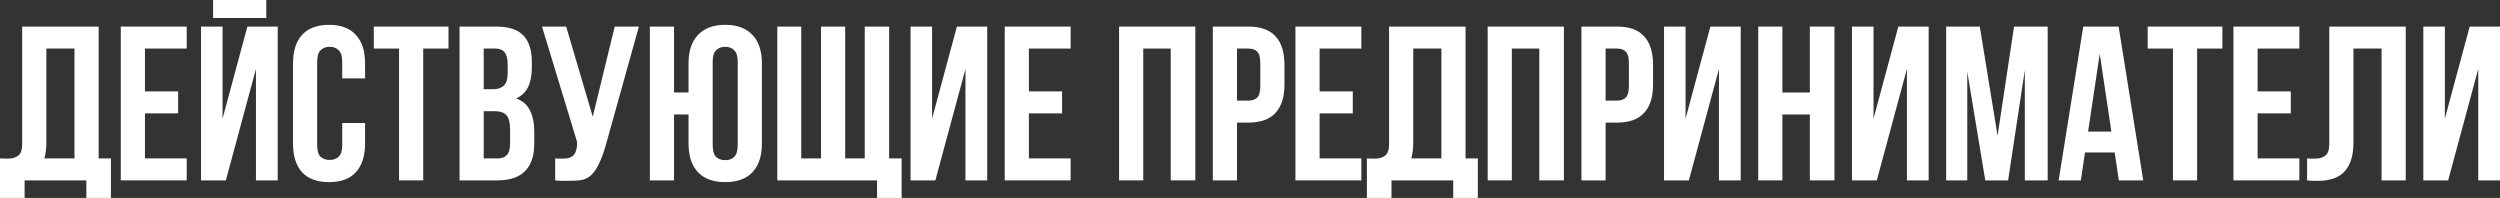
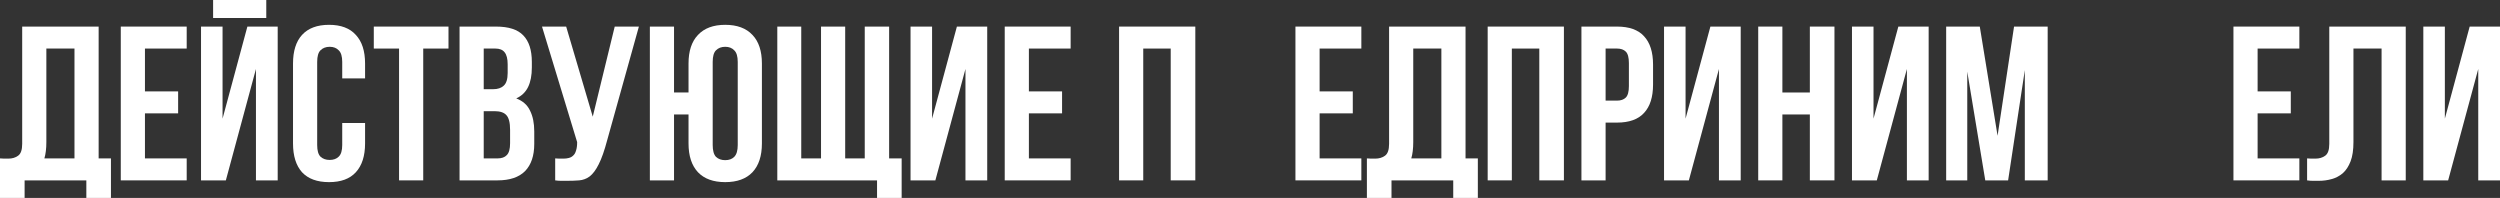
<svg xmlns="http://www.w3.org/2000/svg" viewBox="0 0 740.296 58.616" fill="none">
  <rect x="0" y="0" width="740.296" height="58.616" fill="#333333" stroke="none" />
  <path d="M724.942 53.411H717.592V7.872H723.968V35.131L731.318 7.872H740.296V53.411H733.855V20.428L724.942 53.411Z" fill="white" />
  <path d="M705.228 14.378H696.9V42.092C696.9 44.39 696.62 46.277 696.055 47.752C695.49 49.226 694.733 50.397 693.778 51.265C692.824 52.089 691.719 52.674 690.462 53.021C689.247 53.368 687.967 53.542 686.623 53.542C685.971 53.542 685.386 53.542 684.866 53.542C684.346 53.542 683.781 53.498 683.174 53.411V46.906C683.564 46.949 683.976 46.971 684.411 46.971C684.843 46.971 685.256 46.971 685.646 46.971C686.773 46.971 687.728 46.689 688.51 46.125C689.332 45.561 689.744 44.39 689.744 42.612V7.872H712.386V53.411H705.228V14.378Z" fill="white" />
  <path d="M668.52 27.064H678.345V33.569H668.52V46.906H680.882V53.411H661.365V7.872H680.882V14.378H668.52V27.064Z" fill="white" />
-   <path d="M635.969 7.872H658.088V14.378H650.608V53.411H643.452V14.378H635.969V7.872Z" fill="white" />
-   <path d="M634.652 53.411H627.429L626.195 45.149H617.412L616.175 53.411H609.604L616.89 7.872H627.364L634.652 53.411ZM618.322 38.969H625.217L621.771 15.939L618.322 38.969Z" fill="white" />
  <path d="M591.519 40.205L596.398 7.872H606.353V53.411H599.587V20.753L594.641 53.411H587.875L582.542 21.208V53.411H576.296V7.872H586.251L591.519 40.205Z" fill="white" />
  <path d="M555.757 53.411H548.406V7.872H554.782V35.131L562.132 7.872H571.11V53.411H564.669V20.428L555.757 53.411Z" fill="white" />
  <path d="M527.797 53.411H520.641V7.872H527.797V27.389H535.929V7.872H543.217V53.411H535.929V33.895H527.797V53.411Z" fill="white" />
  <path d="M500.102 53.411H492.751V7.872H499.127V35.131L506.478 7.872H515.455V53.411H509.014V20.428L500.102 53.411Z" fill="white" />
  <path d="M478.83 7.872C482.429 7.872 485.099 8.826 486.833 10.734C488.61 12.643 489.5 15.44 489.5 19.127V25.047C489.5 28.733 488.61 31.531 486.833 33.439C485.099 35.347 482.429 36.302 478.83 36.302H475.449V53.411H468.291V7.872H478.83ZM475.449 14.378V29.796H478.83C479.957 29.796 480.825 29.492 481.432 28.885C482.039 28.278 482.344 27.15 482.344 25.502V18.671C482.344 17.023 482.039 15.896 481.432 15.288C480.825 14.681 479.957 14.378 478.83 14.378H475.449Z" fill="white" />
  <path d="M447.684 53.411H440.528V7.872H463.102V53.411H455.817V14.378H447.684V53.411Z" fill="white" />
  <path d="M404.763 46.906C405.153 46.949 405.565 46.971 405.998 46.971C406.433 46.971 406.843 46.971 407.235 46.971C408.362 46.971 409.317 46.689 410.097 46.125C410.922 45.561 411.334 44.39 411.334 42.612V7.872H433.973V46.906H437.617V58.616H430.329V53.411H412.049V58.616H404.763V46.906ZM418.489 42.092C418.489 44 418.294 45.605 417.905 46.906H426.817V14.378H418.489V42.092Z" fill="white" />
  <path d="M390.76 27.064H400.584V33.569H390.76V46.906H403.121V53.411H383.604V7.872H403.121V14.378H390.76V27.064Z" fill="white" />
-   <path d="M369.683 7.872C373.282 7.872 375.949 8.826 377.686 10.734C379.463 12.643 380.352 15.44 380.352 19.127V25.047C380.352 28.733 379.463 31.531 377.686 33.439C375.949 35.347 373.282 36.302 369.683 36.302H366.299V53.411H359.143V7.872H369.683ZM366.299 14.378V29.796H369.683C370.81 29.796 371.677 29.492 372.285 28.885C372.892 28.278 373.197 27.15 373.197 25.502V18.671C373.197 17.023 372.892 15.896 372.285 15.288C371.677 14.681 370.81 14.378 369.683 14.378H366.299Z" fill="white" />
  <path d="M338.536 53.411H331.381V7.872H353.955V53.411H346.669V14.378H338.536V53.411Z" fill="white" />
  <path d="M304.673 27.064H314.498V33.569H304.673V46.906H317.035V53.411H297.518V7.872H317.035V14.378H304.673V27.064Z" fill="white" />
  <path d="M276.978 53.411H269.628V7.872H276.004V35.131L283.354 7.872H292.332V53.411H285.891V20.428L276.978 53.411Z" fill="white" />
  <path d="M230.174 7.872H237.265V46.906H243.12V7.872H250.276V46.906H256.067V7.872H263.287V46.906H266.996V58.616H259.708V53.411H230.174V7.872Z" fill="white" />
  <path d="M199.592 53.411H192.436V7.872H199.592V27.389H203.886V18.801C203.886 15.115 204.818 12.296 206.683 10.344C208.548 8.349 211.237 7.351 214.75 7.351C218.263 7.351 220.952 8.349 222.817 10.344C224.682 12.296 225.615 15.115 225.615 18.801V42.482C225.615 46.168 224.682 49.009 222.817 51.004C220.952 52.956 218.263 53.932 214.75 53.932C211.237 53.932 208.548 52.956 206.683 51.004C204.818 49.009 203.886 46.168 203.886 42.482V33.895H199.592V53.411ZM211.042 42.937C211.042 44.585 211.367 45.757 212.018 46.45C212.712 47.101 213.622 47.426 214.75 47.426C215.878 47.426 216.767 47.101 217.417 46.45C218.112 45.757 218.458 44.585 218.458 42.937V18.346C218.458 16.698 218.112 15.549 217.417 14.898C216.767 14.204 215.878 13.857 214.75 13.857C213.622 13.857 212.712 14.204 212.018 14.898C211.367 15.549 211.042 16.698 211.042 18.346V42.937Z" fill="white" />
  <path d="M164.4 46.906C164.791 46.949 165.203 46.971 165.637 46.971C166.07 46.971 166.482 46.971 166.872 46.971C167.436 46.971 167.957 46.906 168.434 46.776C168.954 46.646 169.388 46.407 169.735 46.06C170.125 45.713 170.407 45.215 170.581 44.564C170.798 43.913 170.906 43.089 170.906 42.092L160.497 7.872H167.653L175.525 34.545L182.031 7.872H189.187L179.819 41.441C178.995 44.564 178.149 46.971 177.282 48.662C176.458 50.311 175.569 51.503 174.614 52.241C173.66 52.934 172.619 53.325 171.492 53.411C170.407 53.498 169.193 53.542 167.848 53.542C167.198 53.542 166.612 53.542 166.092 53.542C165.571 53.542 165.007 53.498 164.4 53.411V46.906Z" fill="white" />
  <path d="M146.882 7.872C150.612 7.872 153.301 8.739 154.949 10.474C156.641 12.209 157.487 14.833 157.487 18.346V19.972C157.487 22.314 157.118 24.244 156.381 25.762C155.643 27.28 154.472 28.408 152.868 29.145C154.819 29.883 156.185 31.097 156.966 32.789C157.79 34.437 158.202 36.475 158.202 38.904V42.612C158.202 46.125 157.291 48.814 155.47 50.679C153.648 52.501 150.938 53.411 147.338 53.411H136.083V7.872H146.882ZM143.239 32.919V46.906H147.338C148.552 46.906 149.463 46.581 150.07 45.93C150.721 45.279 151.046 44.109 151.046 42.417V38.449C151.046 36.323 150.677 34.87 149.94 34.09C149.246 33.309 148.075 32.919 146.427 32.919H143.239ZM143.239 14.378V26.413H146.037C147.381 26.413 148.422 26.066 149.159 25.372C149.94 24.678 150.33 23.42 150.33 21.599V19.062C150.33 17.414 150.027 16.221 149.419 15.483C148.856 14.746 147.945 14.378 146.687 14.378H143.239Z" fill="white" />
  <path d="M110.688 7.872H132.807V14.378H125.326V53.411H118.169V14.378H110.688V7.872Z" fill="white" />
  <path d="M108.105 36.432V42.482C108.105 46.168 107.195 49.009 105.373 51.004C103.595 52.956 100.949 53.932 97.436 53.932C93.923 53.932 91.256 52.956 89.434 51.004C87.656 49.009 86.767 46.168 86.767 42.482V18.801C86.767 15.115 87.656 12.296 89.434 10.344C91.256 8.349 93.923 7.351 97.436 7.351C100.949 7.351 103.595 8.349 105.373 10.344C107.195 12.296 108.105 15.115 108.105 18.801V23.225H101.34V18.346C101.34 16.698 100.993 15.549 100.299 14.898C99.648 14.204 98.759 13.857 97.631 13.857C96.504 13.857 95.593 14.204 94.899 14.898C94.248 15.549 93.923 16.698 93.923 18.346V42.937C93.923 44.585 94.248 45.735 94.899 46.385C95.593 47.036 96.504 47.361 97.631 47.361C98.759 47.361 99.648 47.036 100.299 46.385C100.993 45.735 101.34 44.585 101.34 42.937V36.432H108.105Z" fill="white" />
  <path d="M66.878 53.411H59.527V7.872H65.903V35.131L73.254 7.872H82.232V53.411H75.791V20.428L66.878 53.411ZM78.849 0V5.335H63.105V0H78.849Z" fill="white" />
  <path d="M42.922 27.064H52.746V33.569H42.922V46.906H55.283V53.411H35.766V7.872H55.283V14.378H42.922V27.064Z" fill="white" />
  <path d="M0 46.906C0.39 46.949 0.802 46.971 1.236 46.971C1.67 46.971 2.082 46.971 2.472 46.971C3.6 46.971 4.554 46.689 5.335 46.125C6.159 45.561 6.571 44.39 6.571 42.612V7.872H29.21V46.906H32.854V58.616H25.567V53.411H7.286V58.616H0V46.906ZM13.727 42.092C13.727 44 13.532 45.605 13.141 46.906H22.054V14.378H13.727V42.092Z" fill="white" />
</svg>